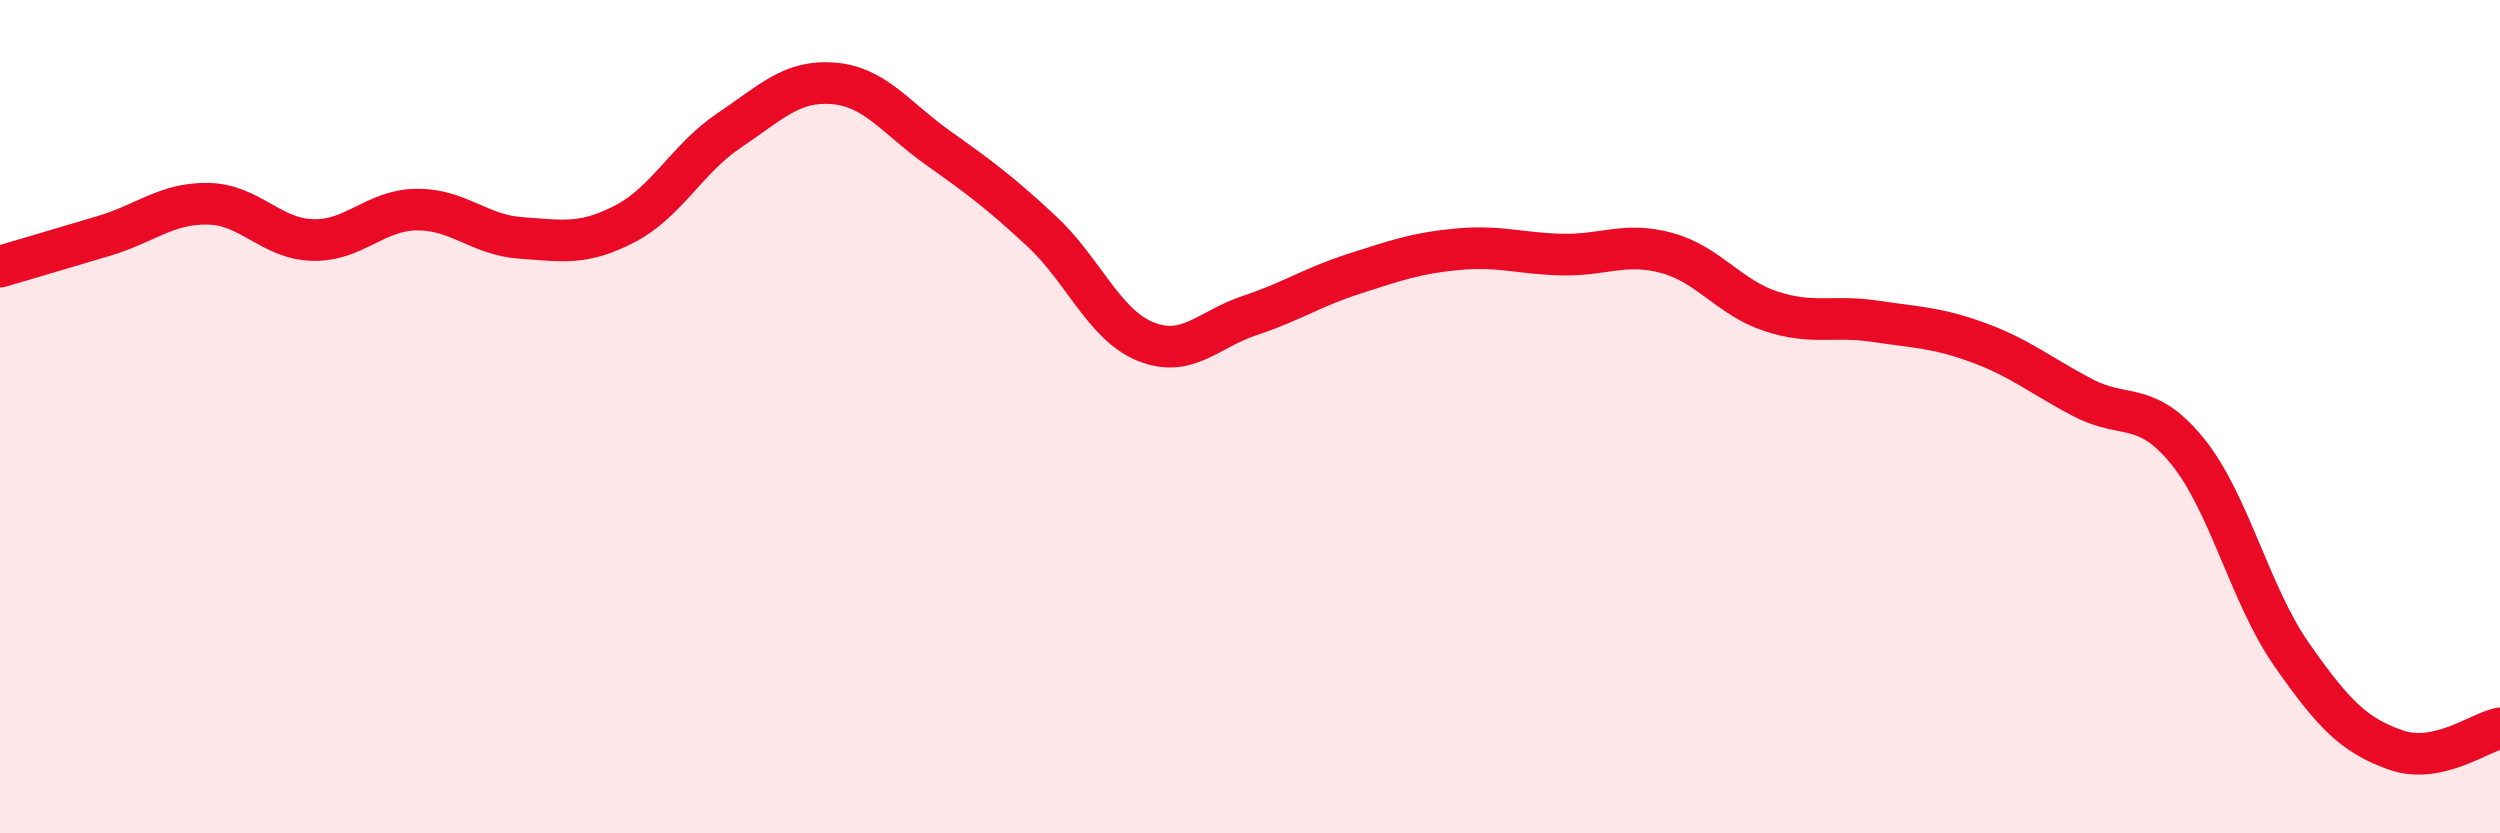
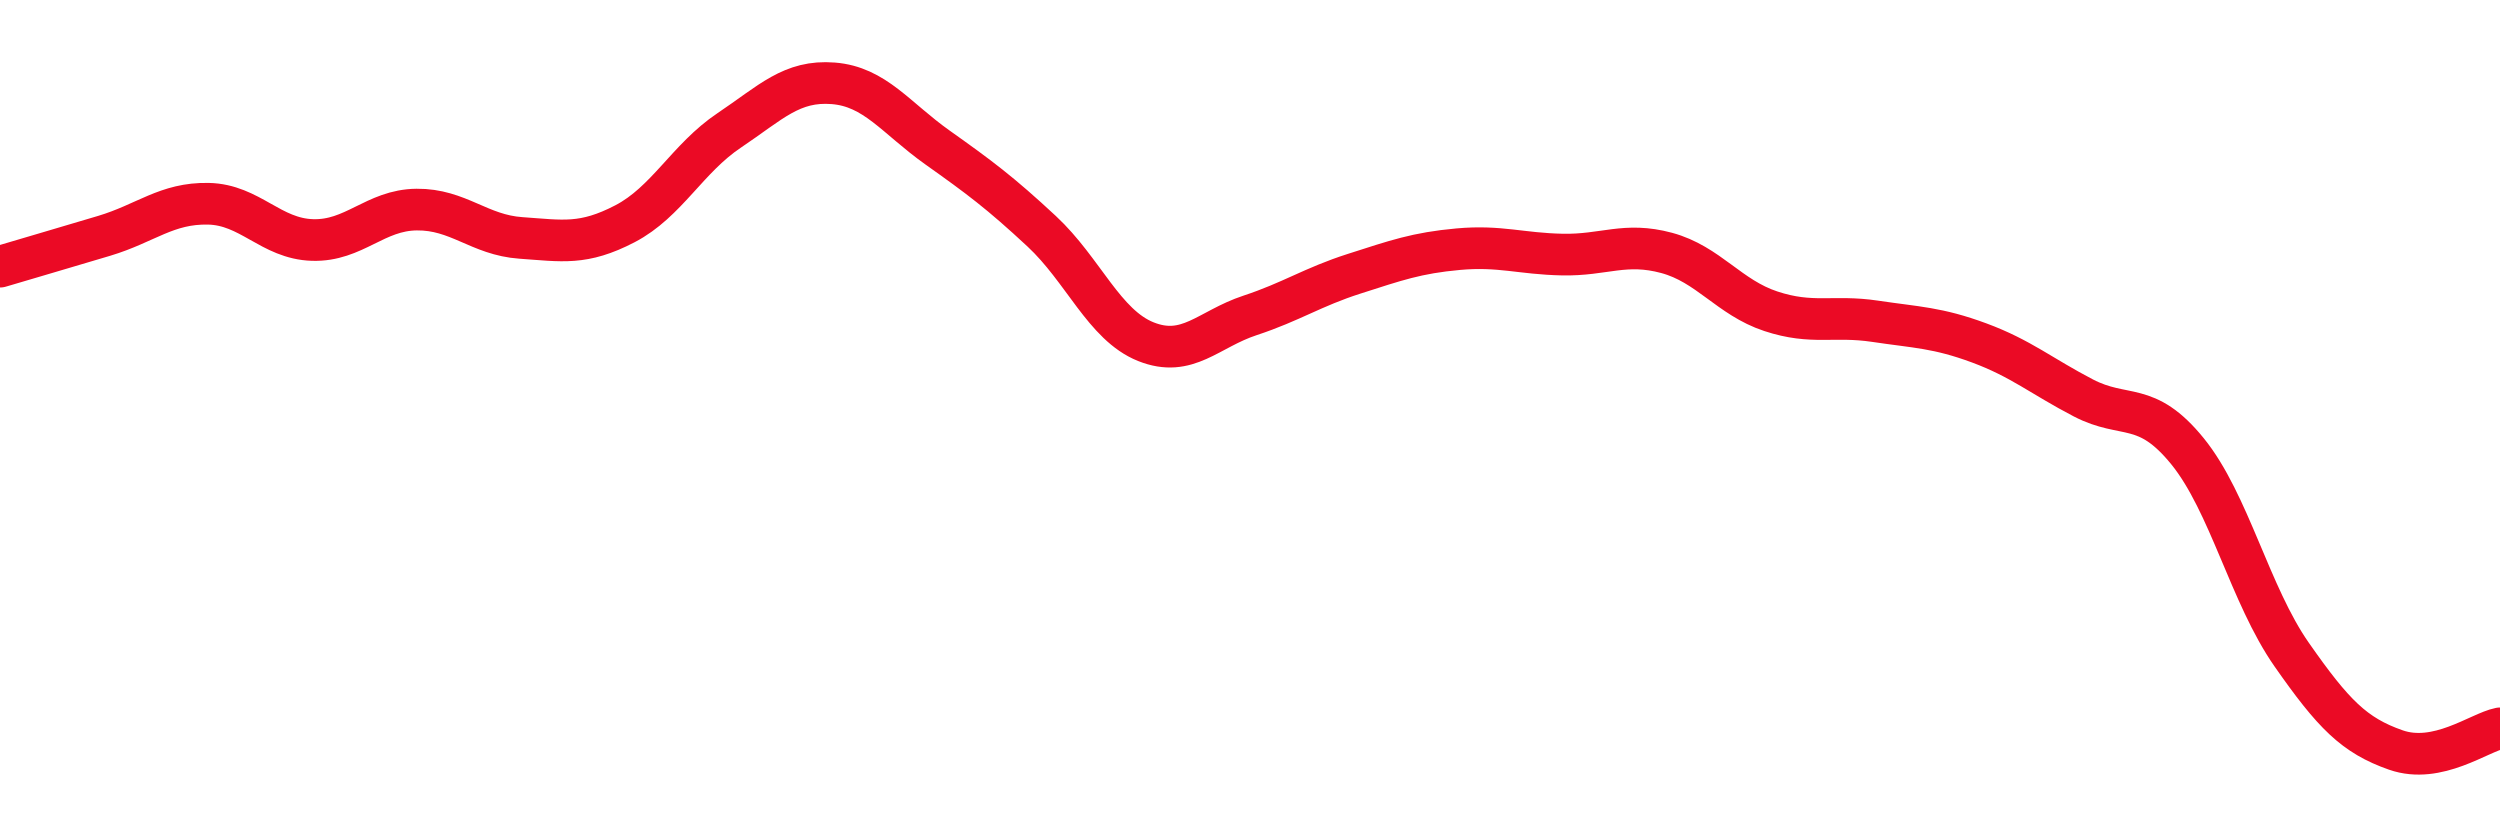
<svg xmlns="http://www.w3.org/2000/svg" width="60" height="20" viewBox="0 0 60 20">
-   <path d="M 0,6.4 C 0.5,6.25 1.5,5.96 2.5,5.66 C 3.5,5.36 4,4.87 5,4.89 C 6,4.91 6.5,5.73 7.5,5.76 C 8.5,5.79 9,5.04 10,5.03 C 11,5.02 11.5,5.64 12.5,5.71 C 13.5,5.78 14,5.89 15,5.37 C 16,4.85 16.5,3.8 17.5,3.13 C 18.5,2.46 19,1.92 20,2 C 21,2.08 21.5,2.83 22.5,3.54 C 23.5,4.25 24,4.62 25,5.55 C 26,6.48 26.5,7.8 27.5,8.2 C 28.5,8.6 29,7.9 30,7.57 C 31,7.24 31.5,6.89 32.5,6.57 C 33.5,6.25 34,6.07 35,5.98 C 36,5.89 36.5,6.09 37.5,6.11 C 38.5,6.13 39,5.8 40,6.07 C 41,6.34 41.5,7.14 42.5,7.47 C 43.5,7.8 44,7.56 45,7.71 C 46,7.86 46.5,7.86 47.5,8.23 C 48.5,8.6 49,9.03 50,9.55 C 51,10.07 51.5,9.6 52.5,10.83 C 53.5,12.06 54,14.28 55,15.71 C 56,17.14 56.5,17.65 57.5,18 C 58.5,18.35 59.5,17.58 60,17.48L60 20L0 20Z" fill="#EB0A25" opacity="0.1" stroke-linecap="round" stroke-linejoin="round" />
  <path d="M 0,6.4 C 0.5,6.25 1.5,5.96 2.5,5.66 C 3.5,5.36 4,4.87 5,4.89 C 6,4.91 6.5,5.73 7.5,5.76 C 8.5,5.79 9,5.04 10,5.03 C 11,5.02 11.5,5.64 12.5,5.71 C 13.5,5.78 14,5.89 15,5.37 C 16,4.85 16.5,3.8 17.5,3.13 C 18.5,2.46 19,1.92 20,2 C 21,2.08 21.5,2.83 22.5,3.54 C 23.5,4.25 24,4.62 25,5.55 C 26,6.48 26.5,7.8 27.5,8.2 C 28.5,8.6 29,7.9 30,7.57 C 31,7.24 31.5,6.89 32.5,6.57 C 33.5,6.25 34,6.07 35,5.98 C 36,5.89 36.5,6.09 37.5,6.11 C 38.5,6.13 39,5.8 40,6.07 C 41,6.34 41.5,7.14 42.5,7.47 C 43.5,7.8 44,7.56 45,7.71 C 46,7.86 46.5,7.86 47.5,8.23 C 48.5,8.6 49,9.03 50,9.55 C 51,10.07 51.5,9.6 52.5,10.83 C 53.5,12.06 54,14.28 55,15.71 C 56,17.14 56.5,17.65 57.5,18 C 58.5,18.35 59.5,17.58 60,17.48" stroke="#EB0A25" stroke-width="1" fill="none" stroke-linecap="round" stroke-linejoin="round" />
</svg>